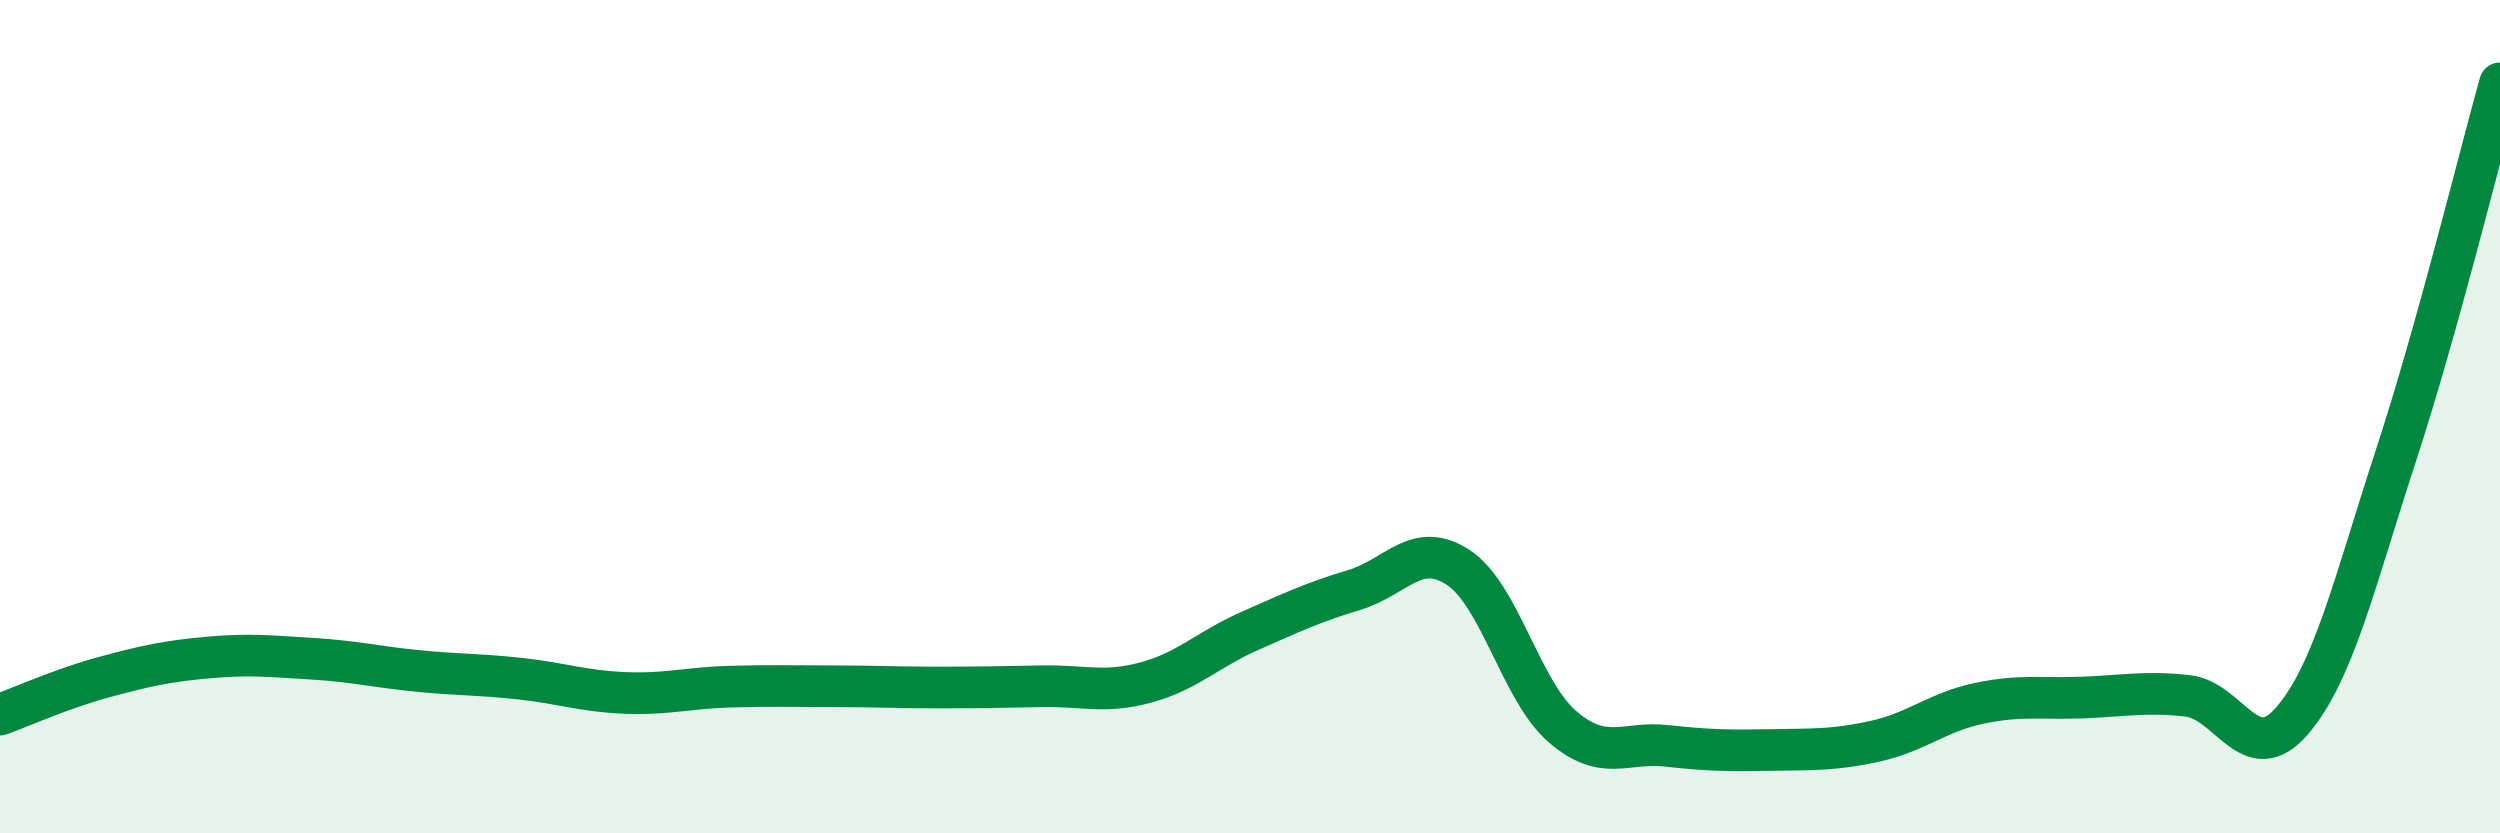
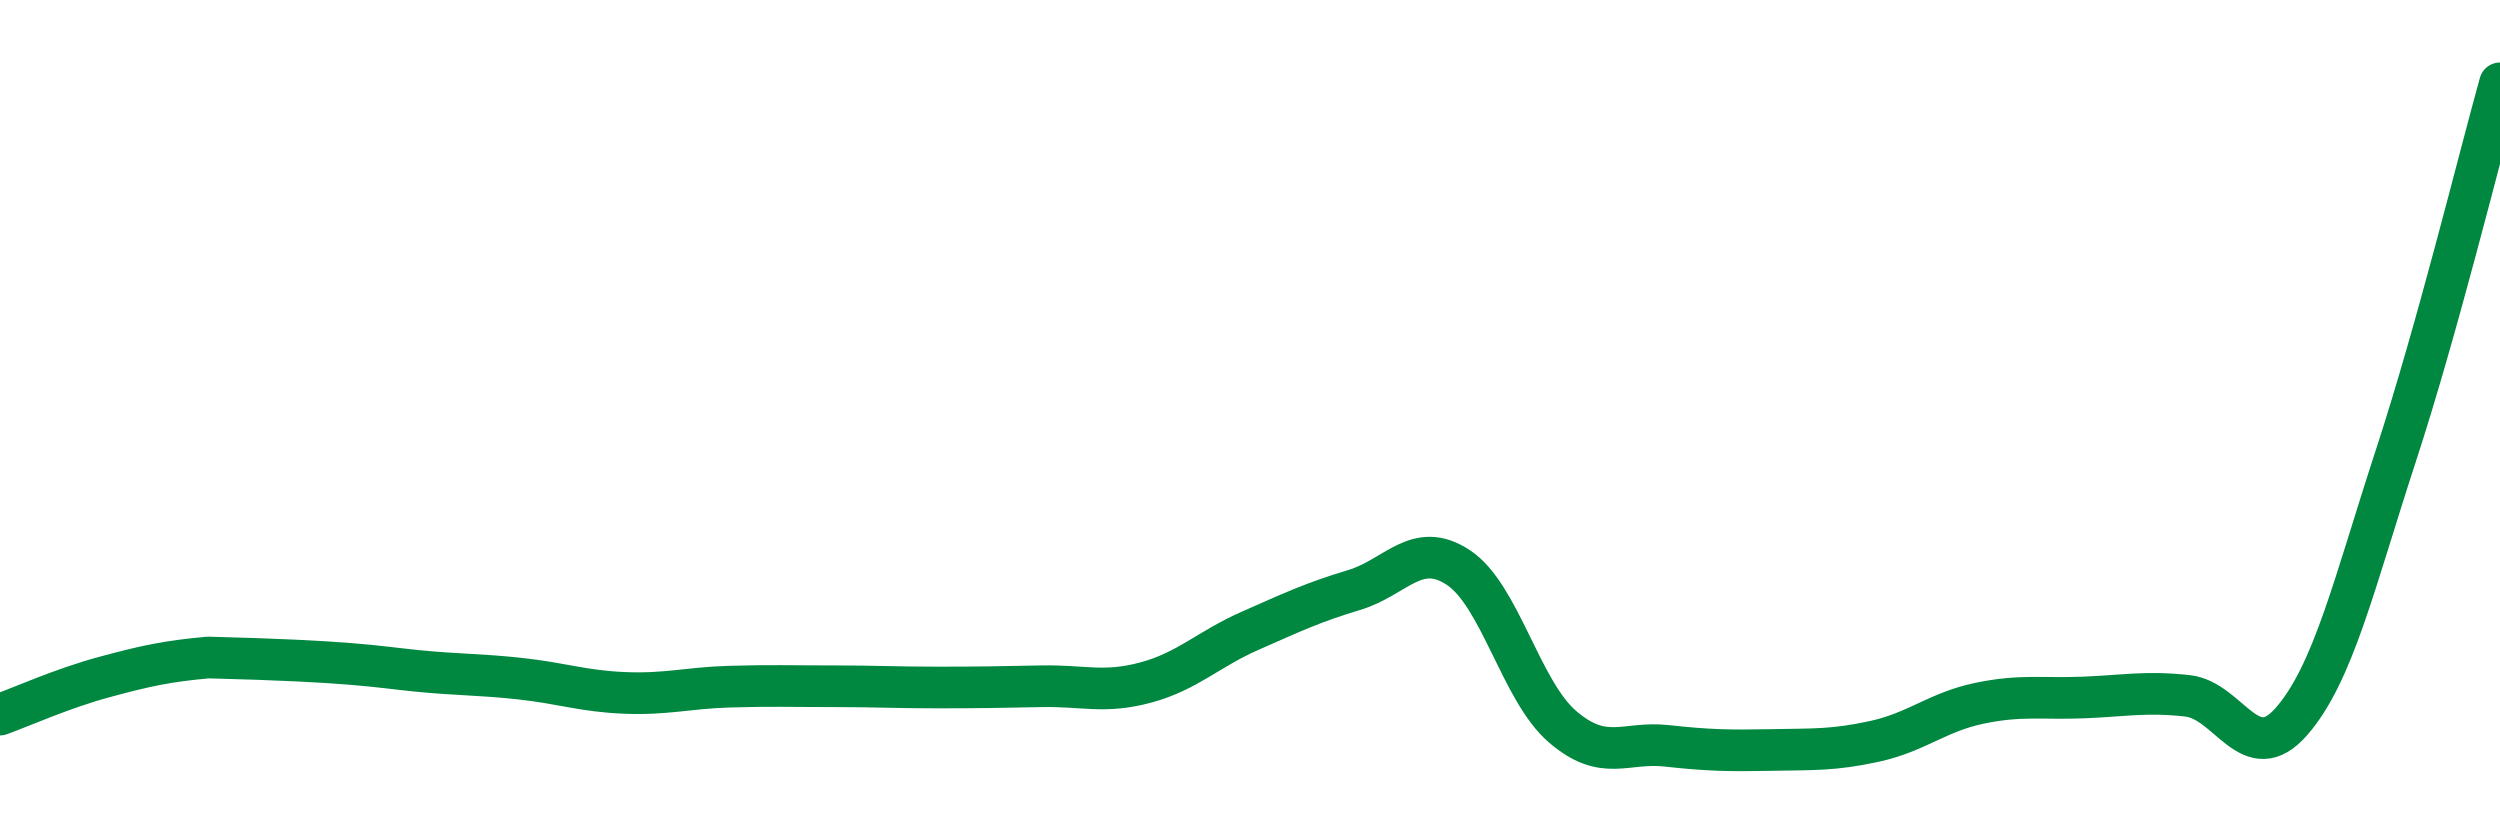
<svg xmlns="http://www.w3.org/2000/svg" width="60" height="20" viewBox="0 0 60 20">
-   <path d="M 0,17.15 C 0.5,16.97 1.5,16.52 2.5,16.25 C 3.5,15.98 4,15.87 5,15.78 C 6,15.69 6.5,15.75 7.5,15.81 C 8.5,15.87 9,16 10,16.1 C 11,16.2 11.5,16.18 12.5,16.29 C 13.5,16.4 14,16.59 15,16.63 C 16,16.67 16.5,16.51 17.5,16.48 C 18.5,16.45 19,16.47 20,16.47 C 21,16.47 21.5,16.5 22.5,16.5 C 23.5,16.5 24,16.49 25,16.47 C 26,16.45 26.5,16.65 27.5,16.38 C 28.5,16.11 29,15.58 30,15.14 C 31,14.7 31.5,14.46 32.5,14.16 C 33.5,13.86 34,12.96 35,13.62 C 36,14.28 36.5,16.58 37.5,17.44 C 38.5,18.3 39,17.79 40,17.9 C 41,18.01 41.5,18.02 42.5,18 C 43.5,17.98 44,18.01 45,17.79 C 46,17.57 46.5,17.09 47.5,16.88 C 48.5,16.67 49,16.78 50,16.74 C 51,16.7 51.5,16.59 52.5,16.7 C 53.5,16.81 54,18.46 55,17.31 C 56,16.16 56.5,14 57.5,10.94 C 58.5,7.88 59.5,3.79 60,2L60 20L0 20Z" fill="#008740" opacity="0.1" stroke-linecap="round" stroke-linejoin="round" />
-   <path d="M 0,17.15 C 0.5,16.97 1.5,16.52 2.5,16.25 C 3.5,15.98 4,15.87 5,15.78 C 6,15.69 6.5,15.75 7.5,15.81 C 8.5,15.87 9,16 10,16.1 C 11,16.2 11.5,16.18 12.5,16.29 C 13.5,16.4 14,16.59 15,16.63 C 16,16.67 16.5,16.51 17.5,16.48 C 18.5,16.45 19,16.47 20,16.47 C 21,16.47 21.5,16.5 22.5,16.5 C 23.5,16.5 24,16.49 25,16.47 C 26,16.45 26.5,16.65 27.5,16.38 C 28.5,16.11 29,15.58 30,15.14 C 31,14.7 31.5,14.46 32.5,14.16 C 33.5,13.86 34,12.96 35,13.62 C 36,14.28 36.5,16.58 37.5,17.44 C 38.5,18.3 39,17.79 40,17.9 C 41,18.01 41.5,18.02 42.5,18 C 43.5,17.98 44,18.01 45,17.79 C 46,17.57 46.5,17.09 47.5,16.88 C 48.5,16.67 49,16.78 50,16.74 C 51,16.7 51.5,16.59 52.5,16.7 C 53.5,16.81 54,18.46 55,17.31 C 56,16.16 56.5,14 57.5,10.94 C 58.5,7.88 59.5,3.79 60,2" stroke="#008740" stroke-width="1" fill="none" stroke-linecap="round" stroke-linejoin="round" />
+   <path d="M 0,17.15 C 0.5,16.97 1.5,16.52 2.5,16.25 C 3.5,15.98 4,15.87 5,15.78 C 8.5,15.87 9,16 10,16.1 C 11,16.2 11.5,16.18 12.5,16.29 C 13.5,16.4 14,16.59 15,16.63 C 16,16.67 16.5,16.51 17.5,16.48 C 18.5,16.45 19,16.47 20,16.47 C 21,16.47 21.5,16.5 22.5,16.5 C 23.5,16.5 24,16.49 25,16.47 C 26,16.45 26.5,16.65 27.5,16.38 C 28.5,16.11 29,15.58 30,15.14 C 31,14.7 31.5,14.46 32.5,14.16 C 33.5,13.86 34,12.96 35,13.62 C 36,14.28 36.5,16.58 37.5,17.44 C 38.5,18.3 39,17.79 40,17.9 C 41,18.01 41.5,18.02 42.5,18 C 43.5,17.98 44,18.01 45,17.79 C 46,17.57 46.5,17.09 47.5,16.88 C 48.5,16.67 49,16.78 50,16.74 C 51,16.7 51.5,16.59 52.5,16.7 C 53.5,16.81 54,18.46 55,17.31 C 56,16.16 56.5,14 57.5,10.94 C 58.5,7.88 59.5,3.79 60,2" stroke="#008740" stroke-width="1" fill="none" stroke-linecap="round" stroke-linejoin="round" />
</svg>